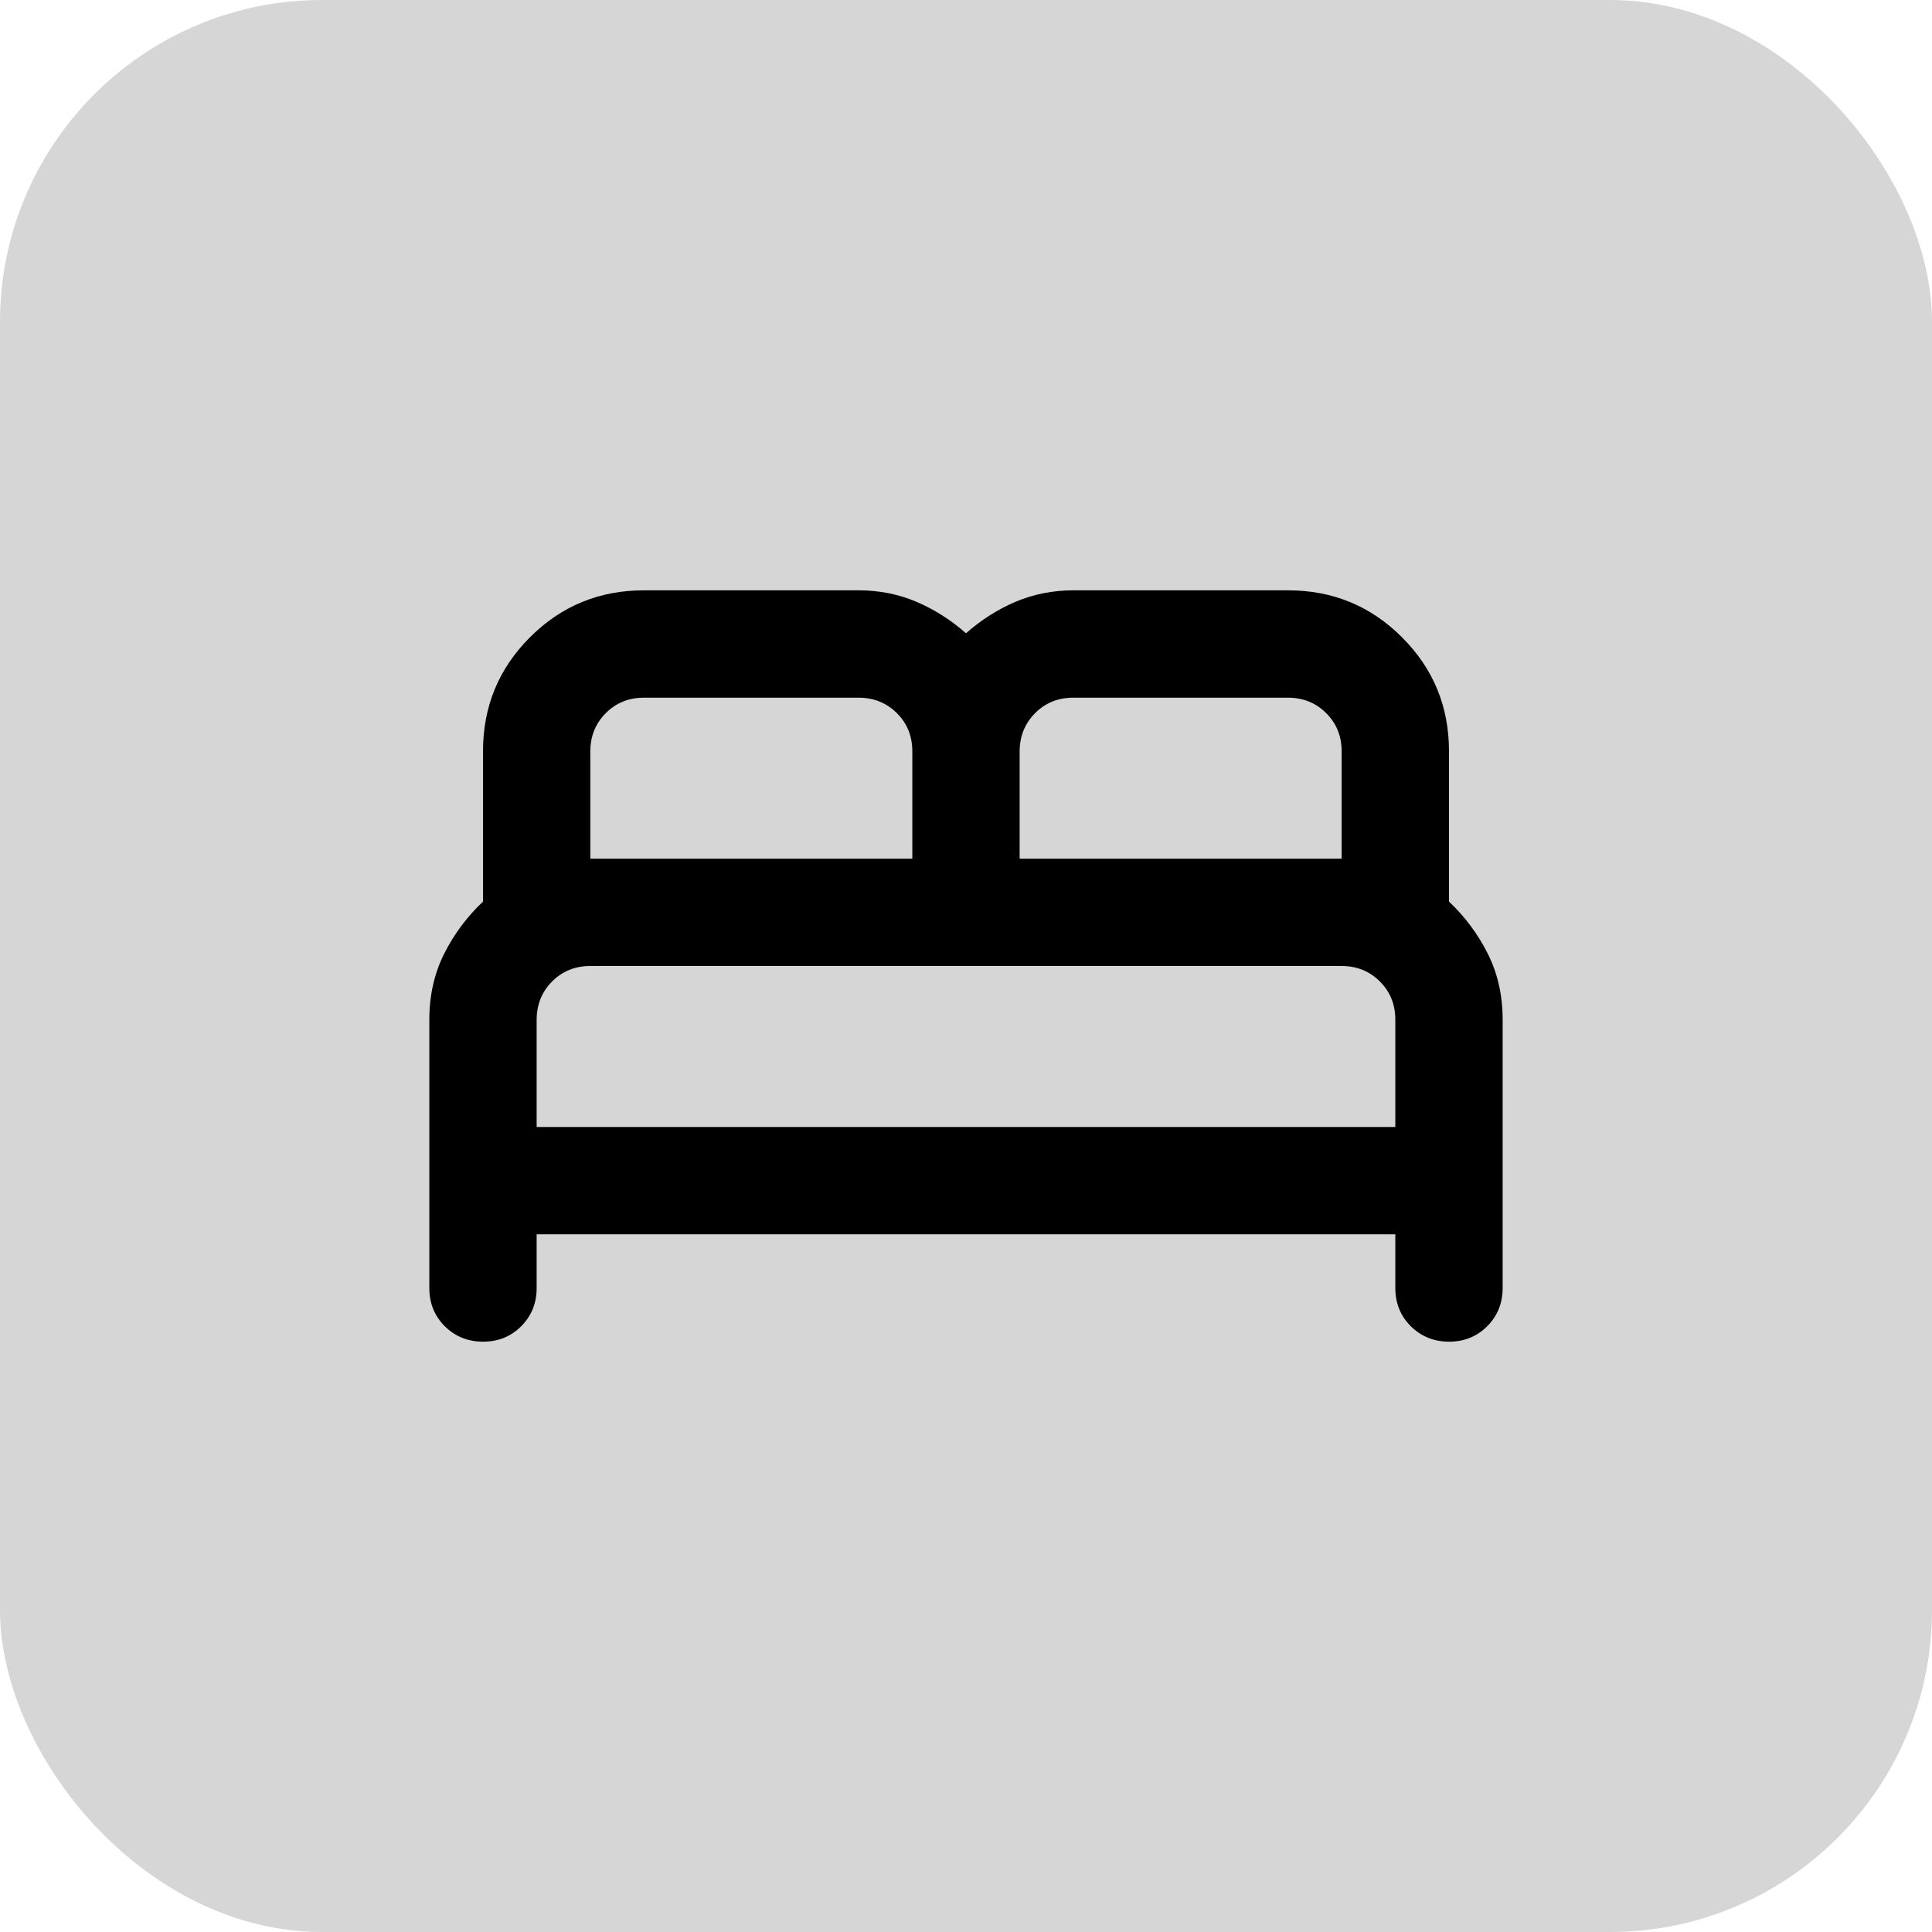
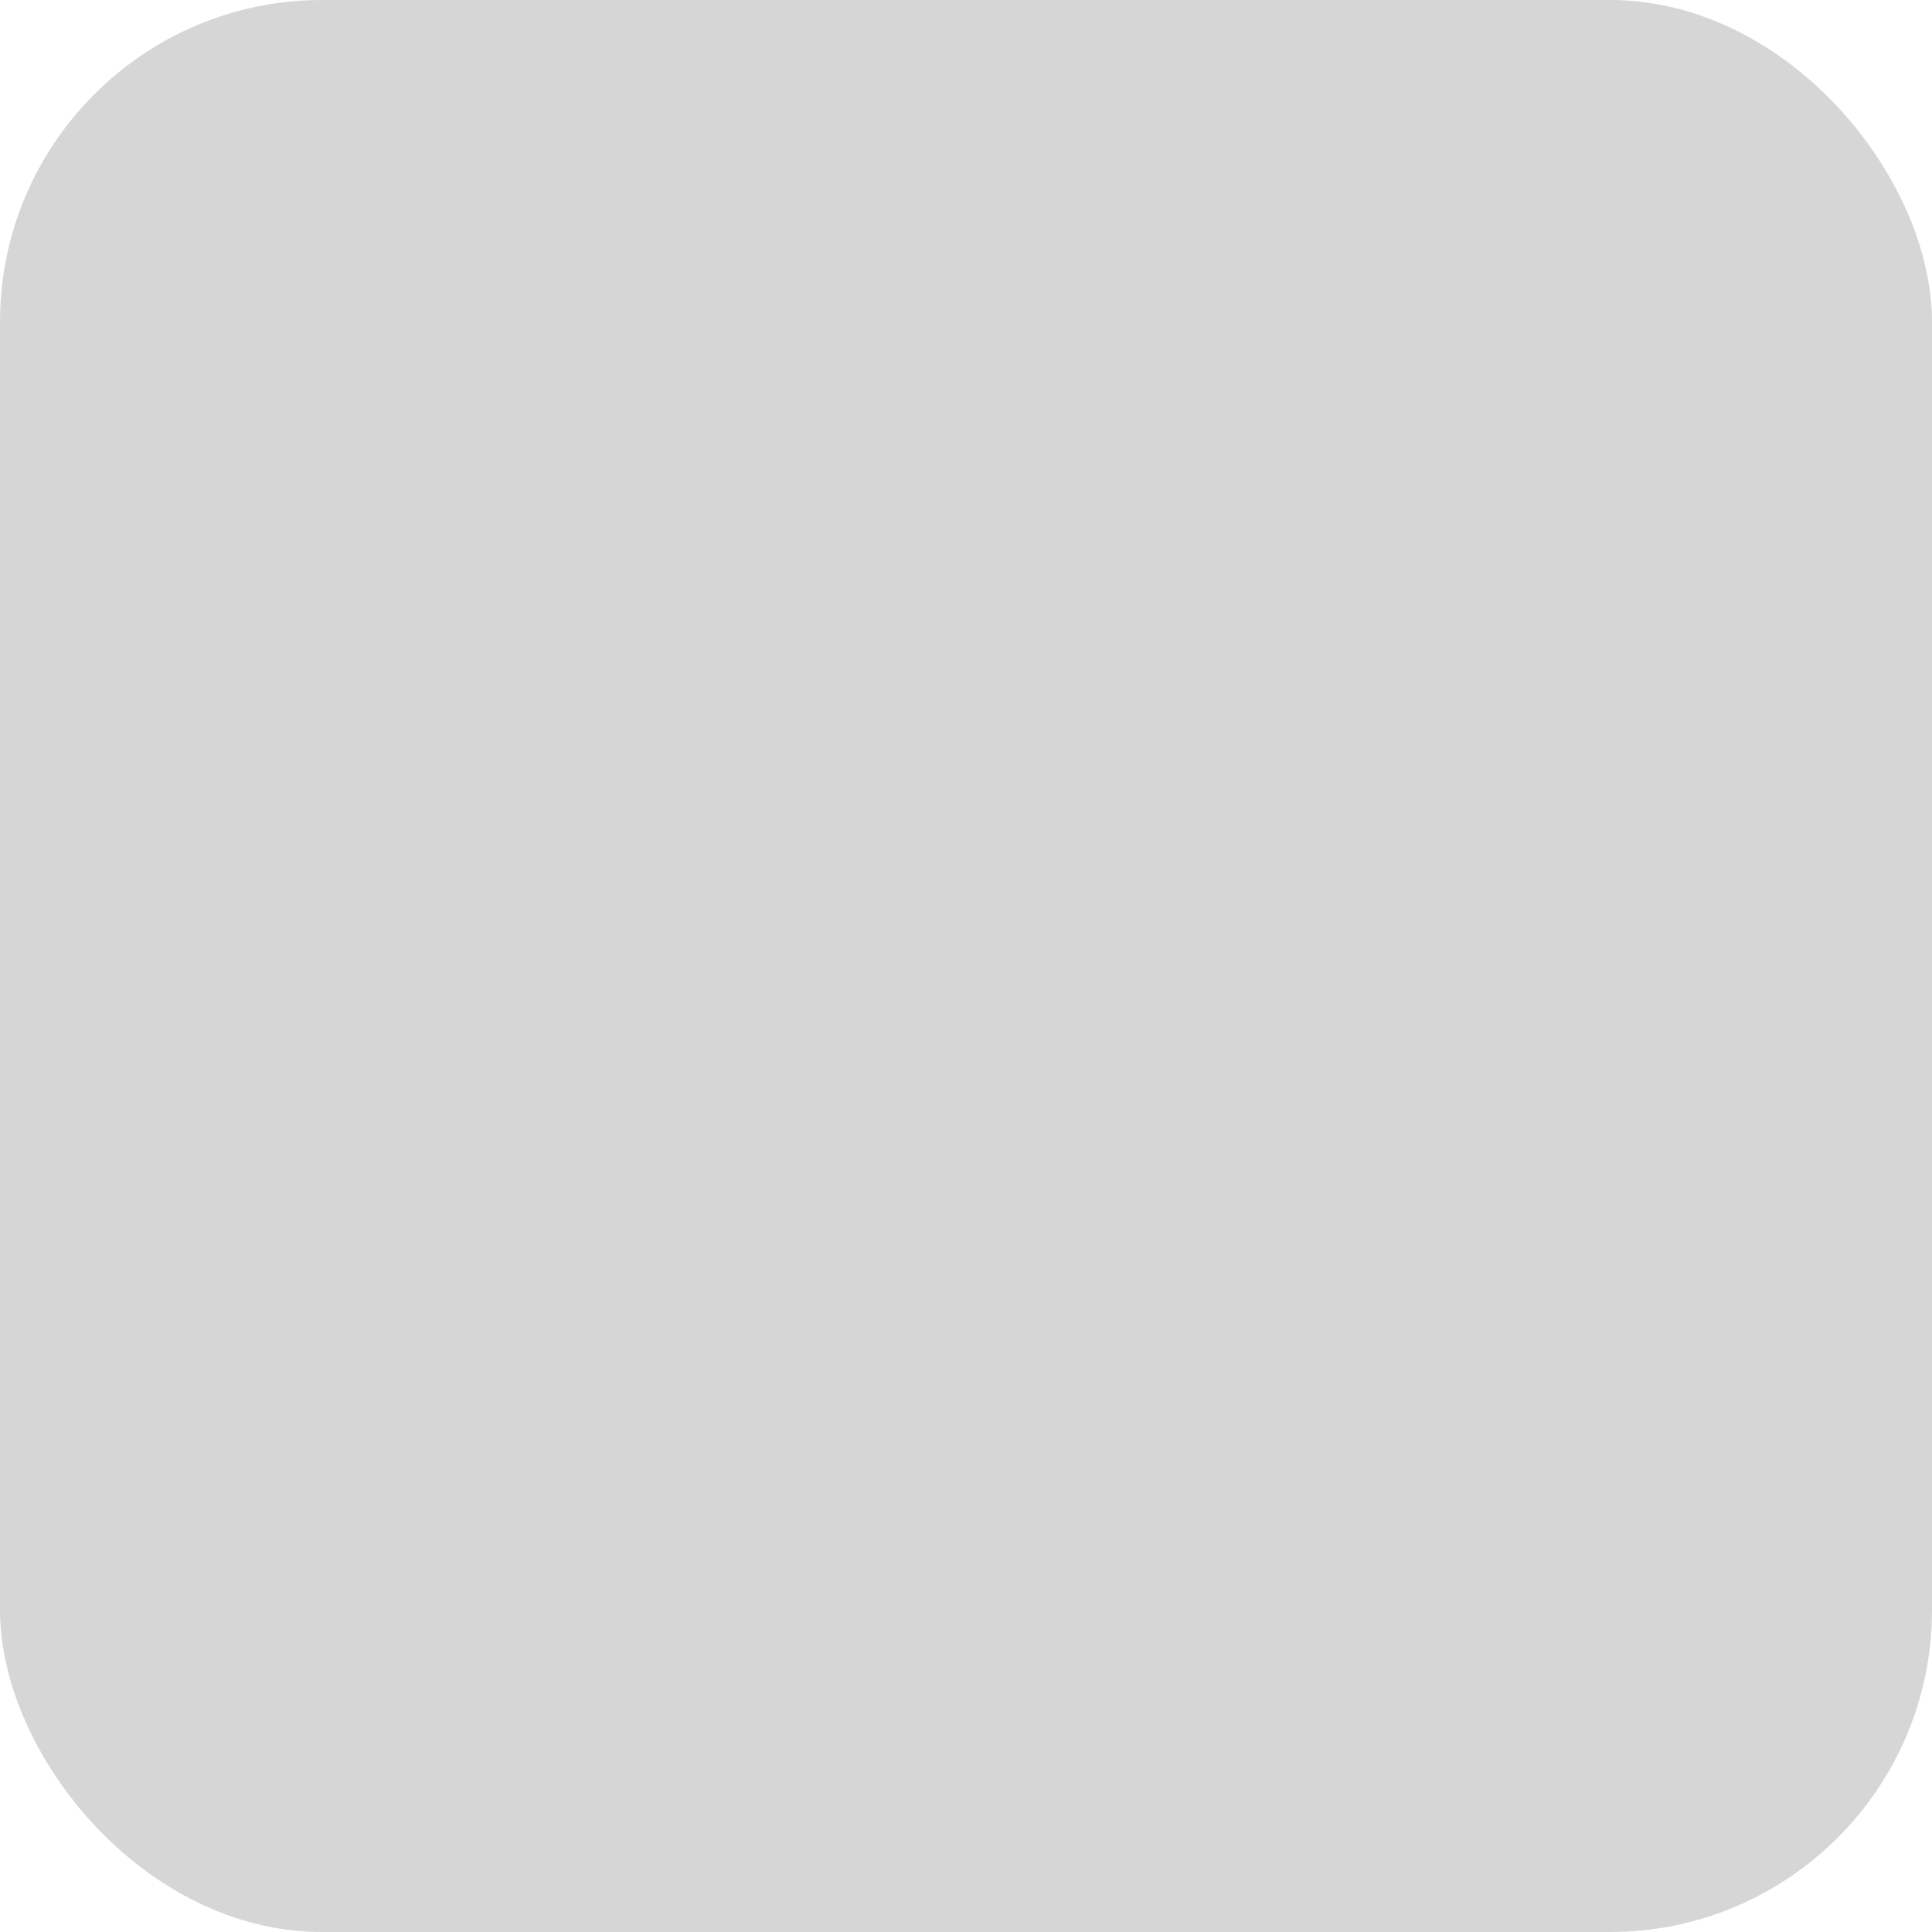
<svg xmlns="http://www.w3.org/2000/svg" width="60" height="60" viewBox="0 0 60 60" fill="none">
  <rect width="60" height="60" rx="10" fill="#D6D6D6" />
-   <path d="M13.333 40V31.667C13.333 30.917 13.486 30.236 13.791 29.625C14.097 29.014 14.5 28.472 15 28V23.333C15 21.944 15.486 20.764 16.458 19.792C17.43 18.819 18.611 18.333 20 18.333H26.666C27.305 18.333 27.902 18.452 28.458 18.688C29.014 18.925 29.527 19.251 30 19.667C30.472 19.25 30.986 18.924 31.541 18.688C32.097 18.453 32.694 18.334 33.333 18.333H40C41.389 18.333 42.569 18.819 43.541 19.792C44.514 20.764 45 21.944 45 23.333V28C45.5 28.472 45.903 29.014 46.208 29.625C46.514 30.236 46.666 30.917 46.666 31.667V40C46.666 40.472 46.506 40.868 46.186 41.188C45.866 41.508 45.471 41.668 45 41.667C44.529 41.666 44.133 41.505 43.813 41.187C43.493 40.868 43.333 40.472 43.333 40V38.333H16.666V40C16.666 40.472 16.506 40.868 16.186 41.188C15.866 41.508 15.471 41.668 15 41.667C14.529 41.666 14.133 41.505 13.813 41.187C13.493 40.868 13.333 40.472 13.333 40ZM31.666 26.667H41.666V23.333C41.666 22.861 41.506 22.465 41.186 22.147C40.866 21.828 40.471 21.668 40 21.667H33.333C32.861 21.667 32.465 21.827 32.146 22.147C31.828 22.467 31.668 22.862 31.666 23.333V26.667ZM18.333 26.667H28.333V23.333C28.333 22.861 28.173 22.465 27.853 22.147C27.533 21.828 27.137 21.668 26.666 21.667H20C19.527 21.667 19.132 21.827 18.813 22.147C18.494 22.467 18.334 22.862 18.333 23.333V26.667ZM16.666 35H43.333V31.667C43.333 31.194 43.173 30.799 42.853 30.48C42.533 30.161 42.138 30.001 41.666 30H18.333C17.861 30 17.465 30.16 17.146 30.48C16.828 30.8 16.668 31.195 16.666 31.667V35Z" fill="black" />
</svg>